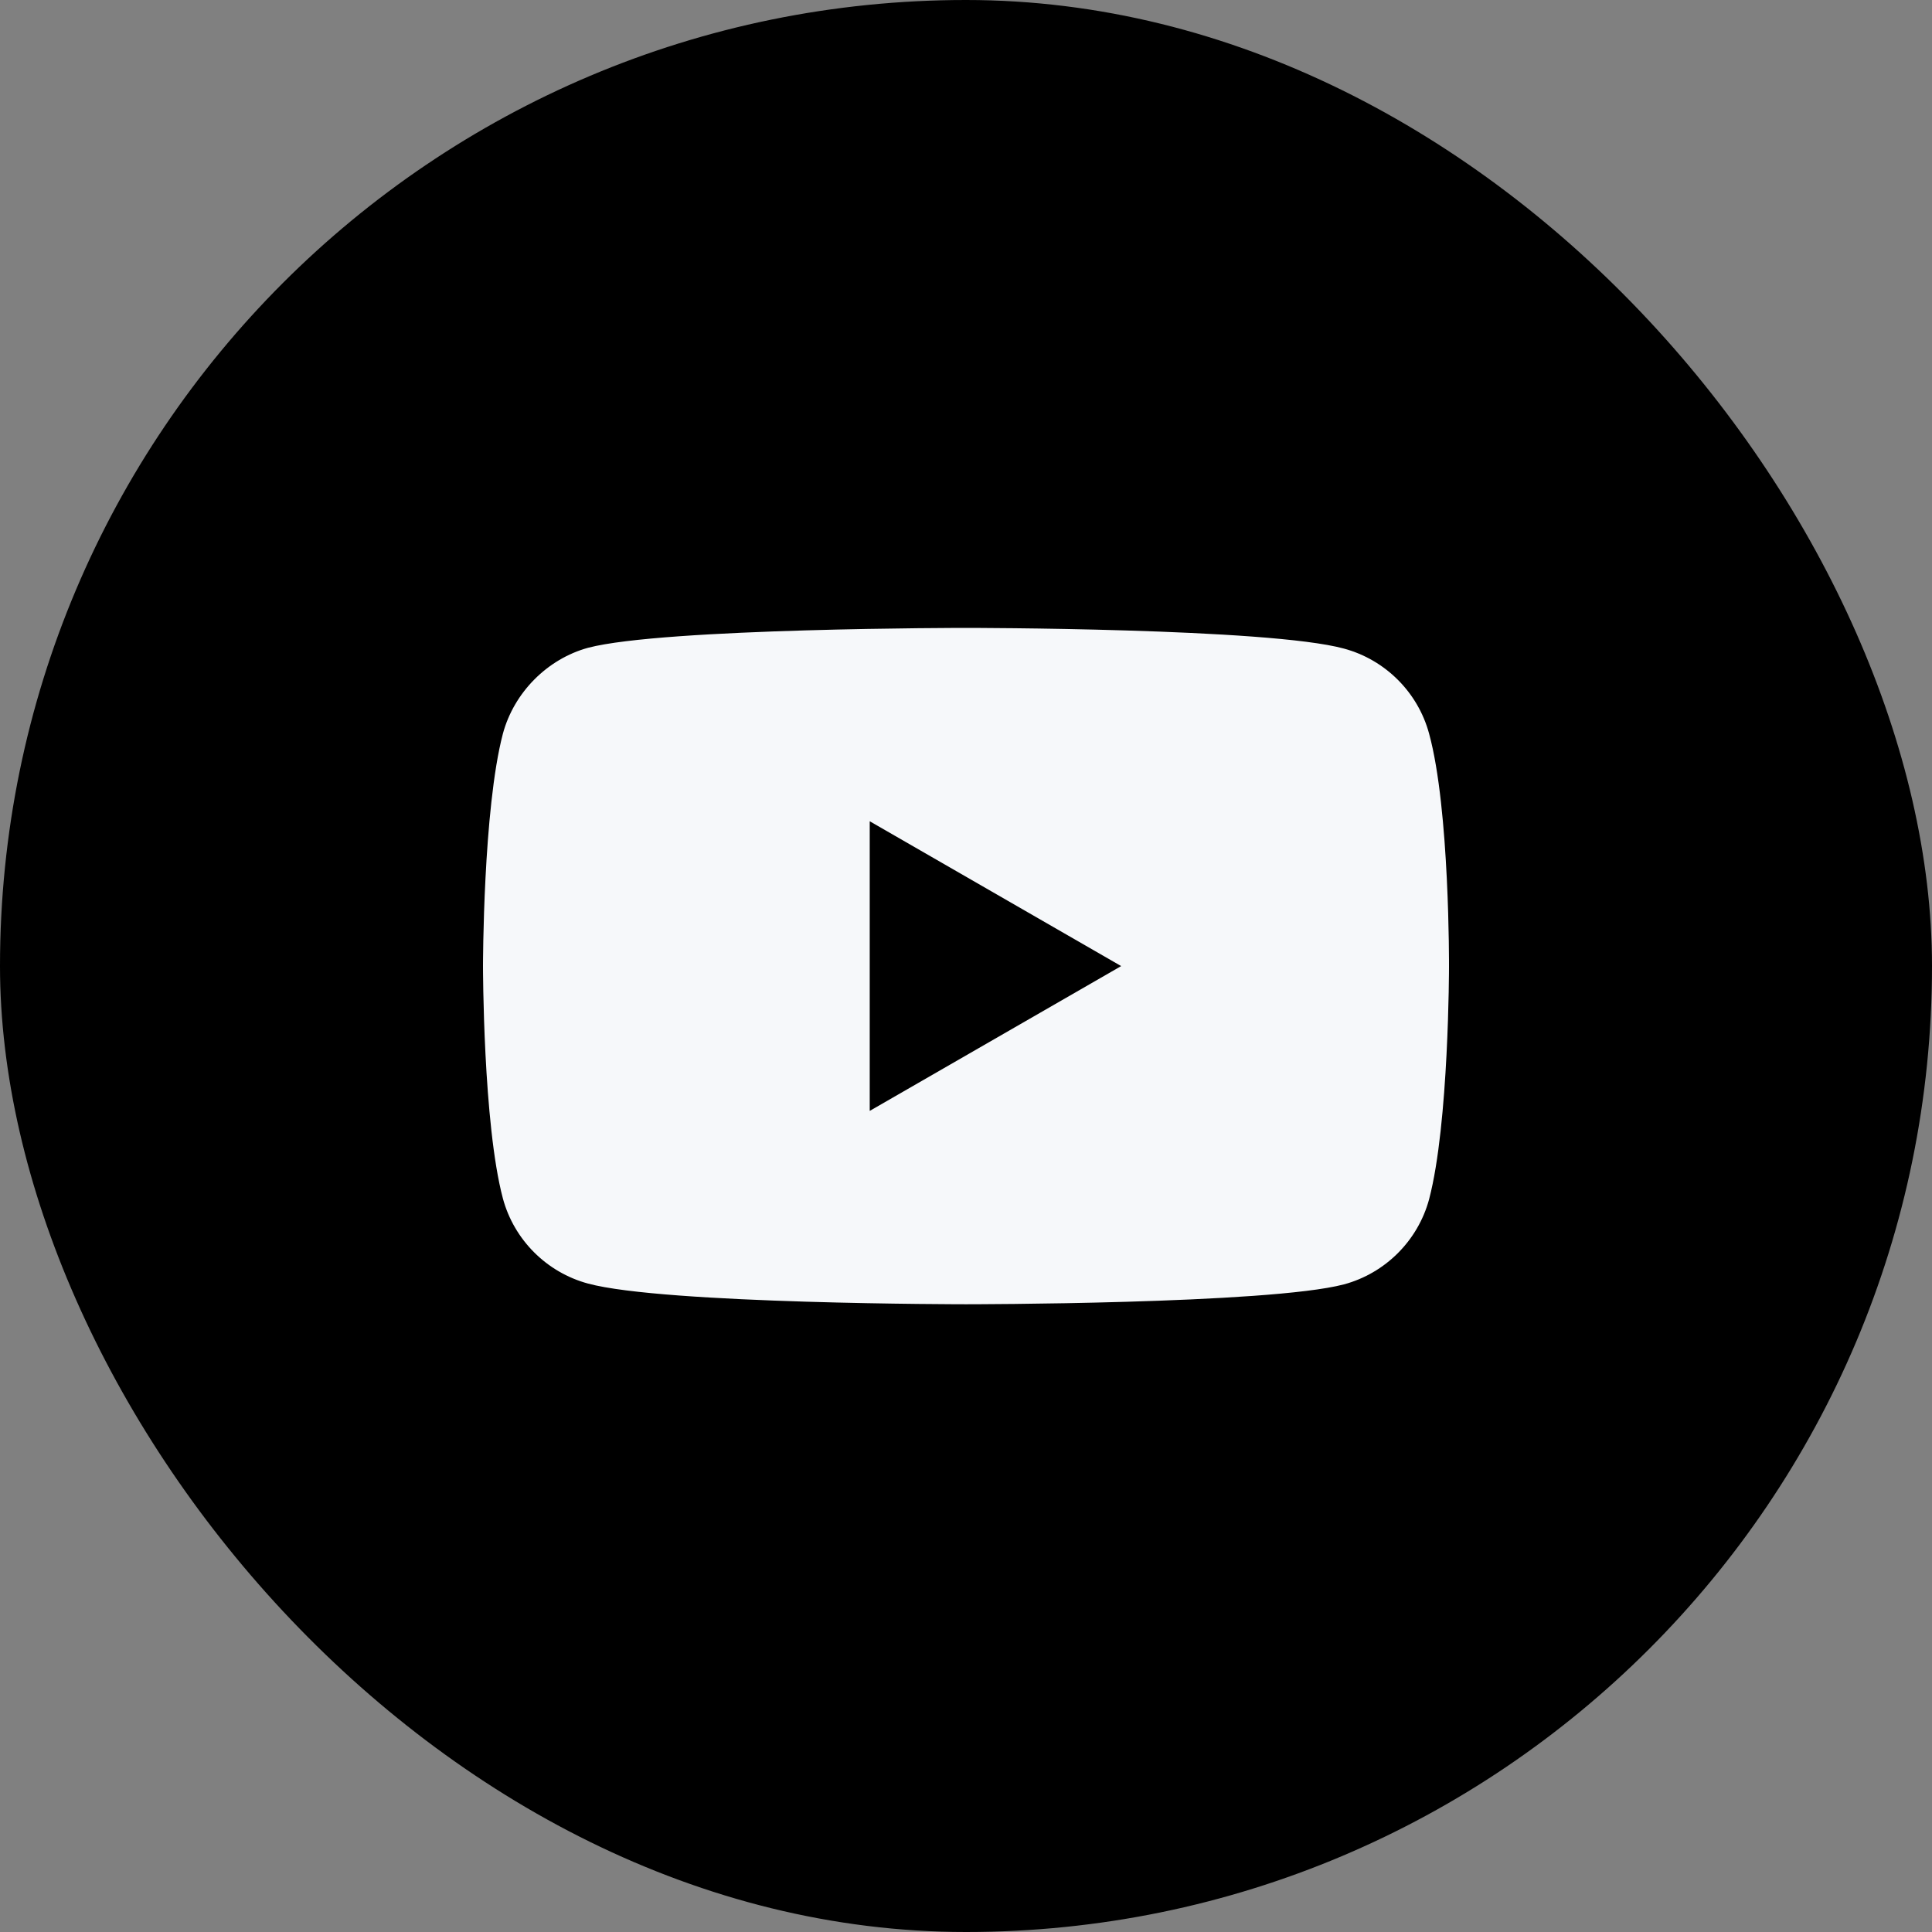
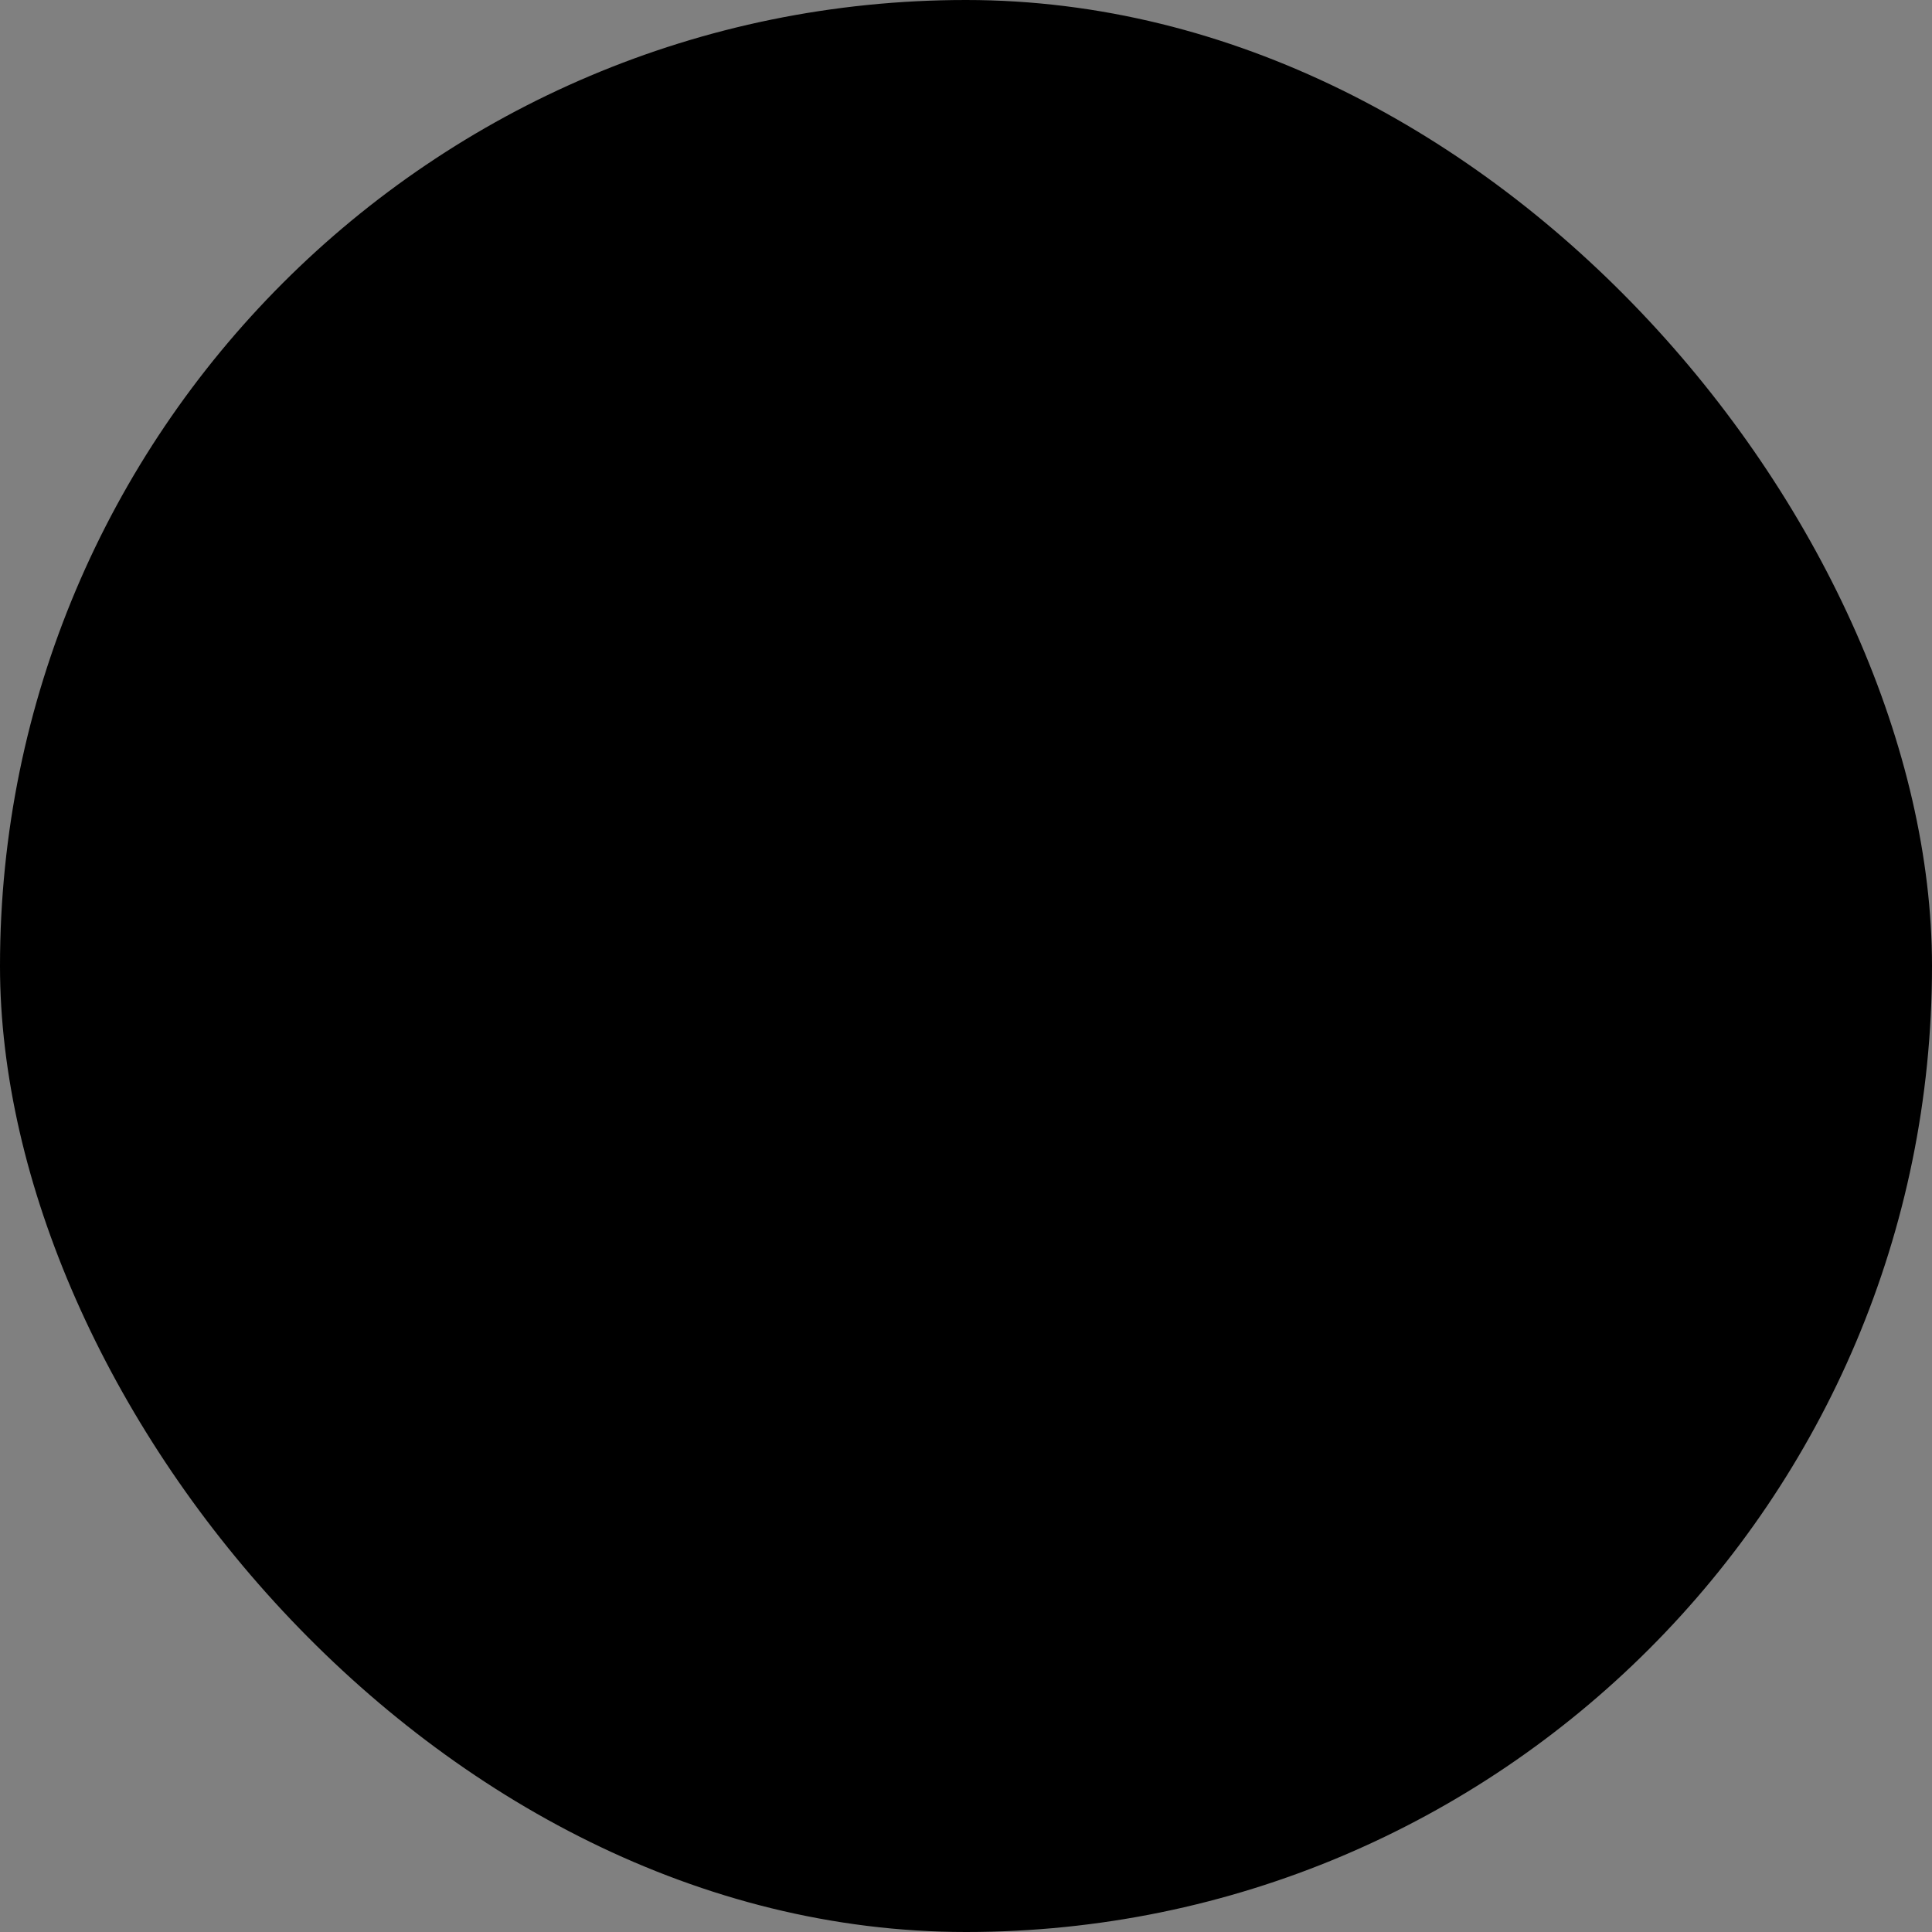
<svg xmlns="http://www.w3.org/2000/svg" width="48" height="48" viewBox="0 0 48 48" fill="none">
  <rect x="0" y="0" width="48" height="48" fill="#808080" stroke="none" />
  <rect width="48" height="48" rx="24" fill="black" />
-   <path d="M35.506 18.229C35.229 17.201 34.418 16.391 33.39 16.114C31.512 15.6 24 15.6 24 15.6C24 15.6 16.488 15.6 14.61 16.094C13.601 16.371 12.771 17.201 12.494 18.229C12 20.108 12 24.002 12 24.002C12 24.002 12 27.916 12.494 29.775C12.771 30.803 13.582 31.613 14.61 31.89C16.507 32.404 24 32.404 24 32.404C24 32.404 31.512 32.404 33.39 31.91C34.418 31.633 35.229 30.822 35.506 29.794C36 27.916 36 24.022 36 24.022C36 24.022 36.02 20.108 35.506 18.229Z" fill="#F6F8FA" />
-   <path d="M21.608 27.6L27.855 24.002L21.608 20.404V27.6Z" fill="black" />
+   <path d="M21.608 27.6L27.855 24.002V27.6Z" fill="black" />
</svg>